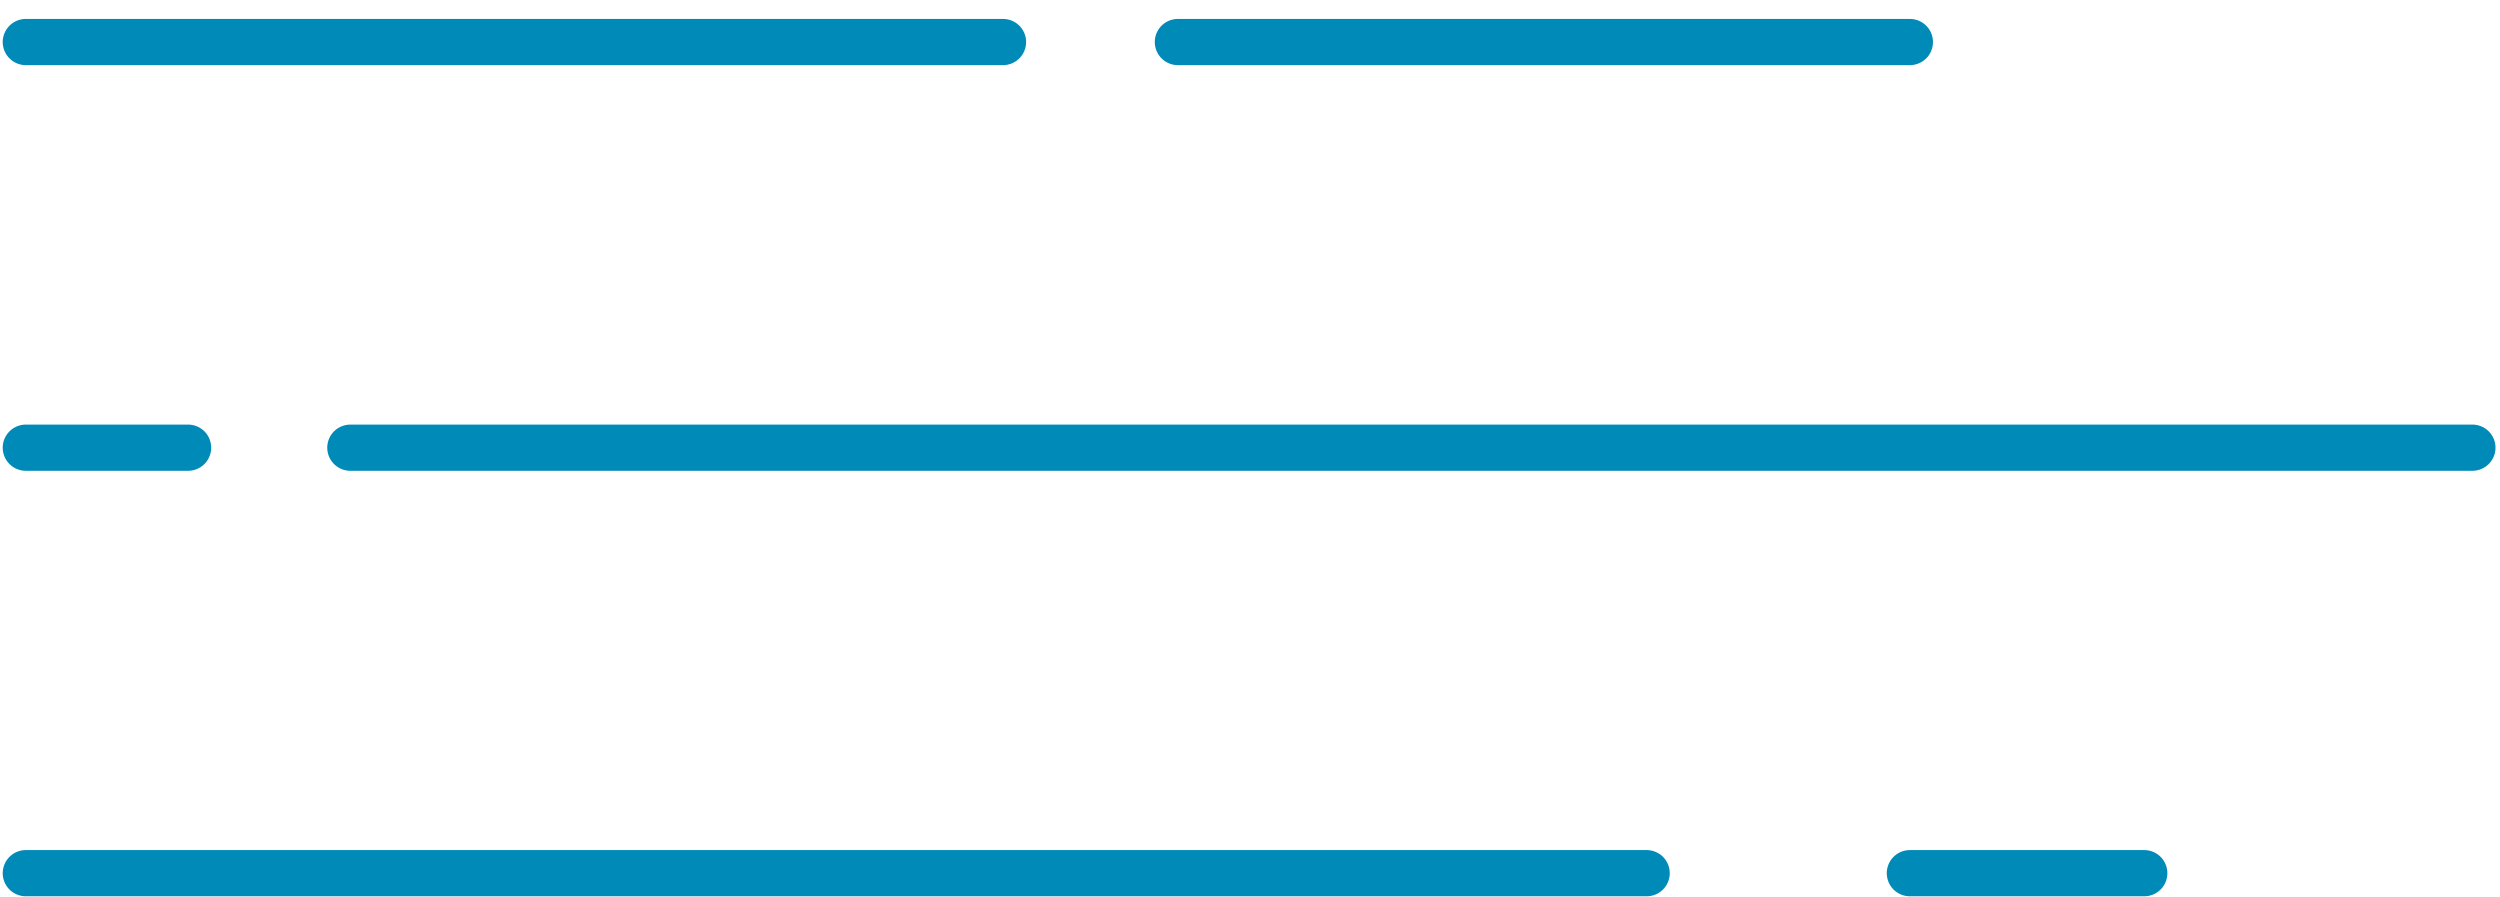
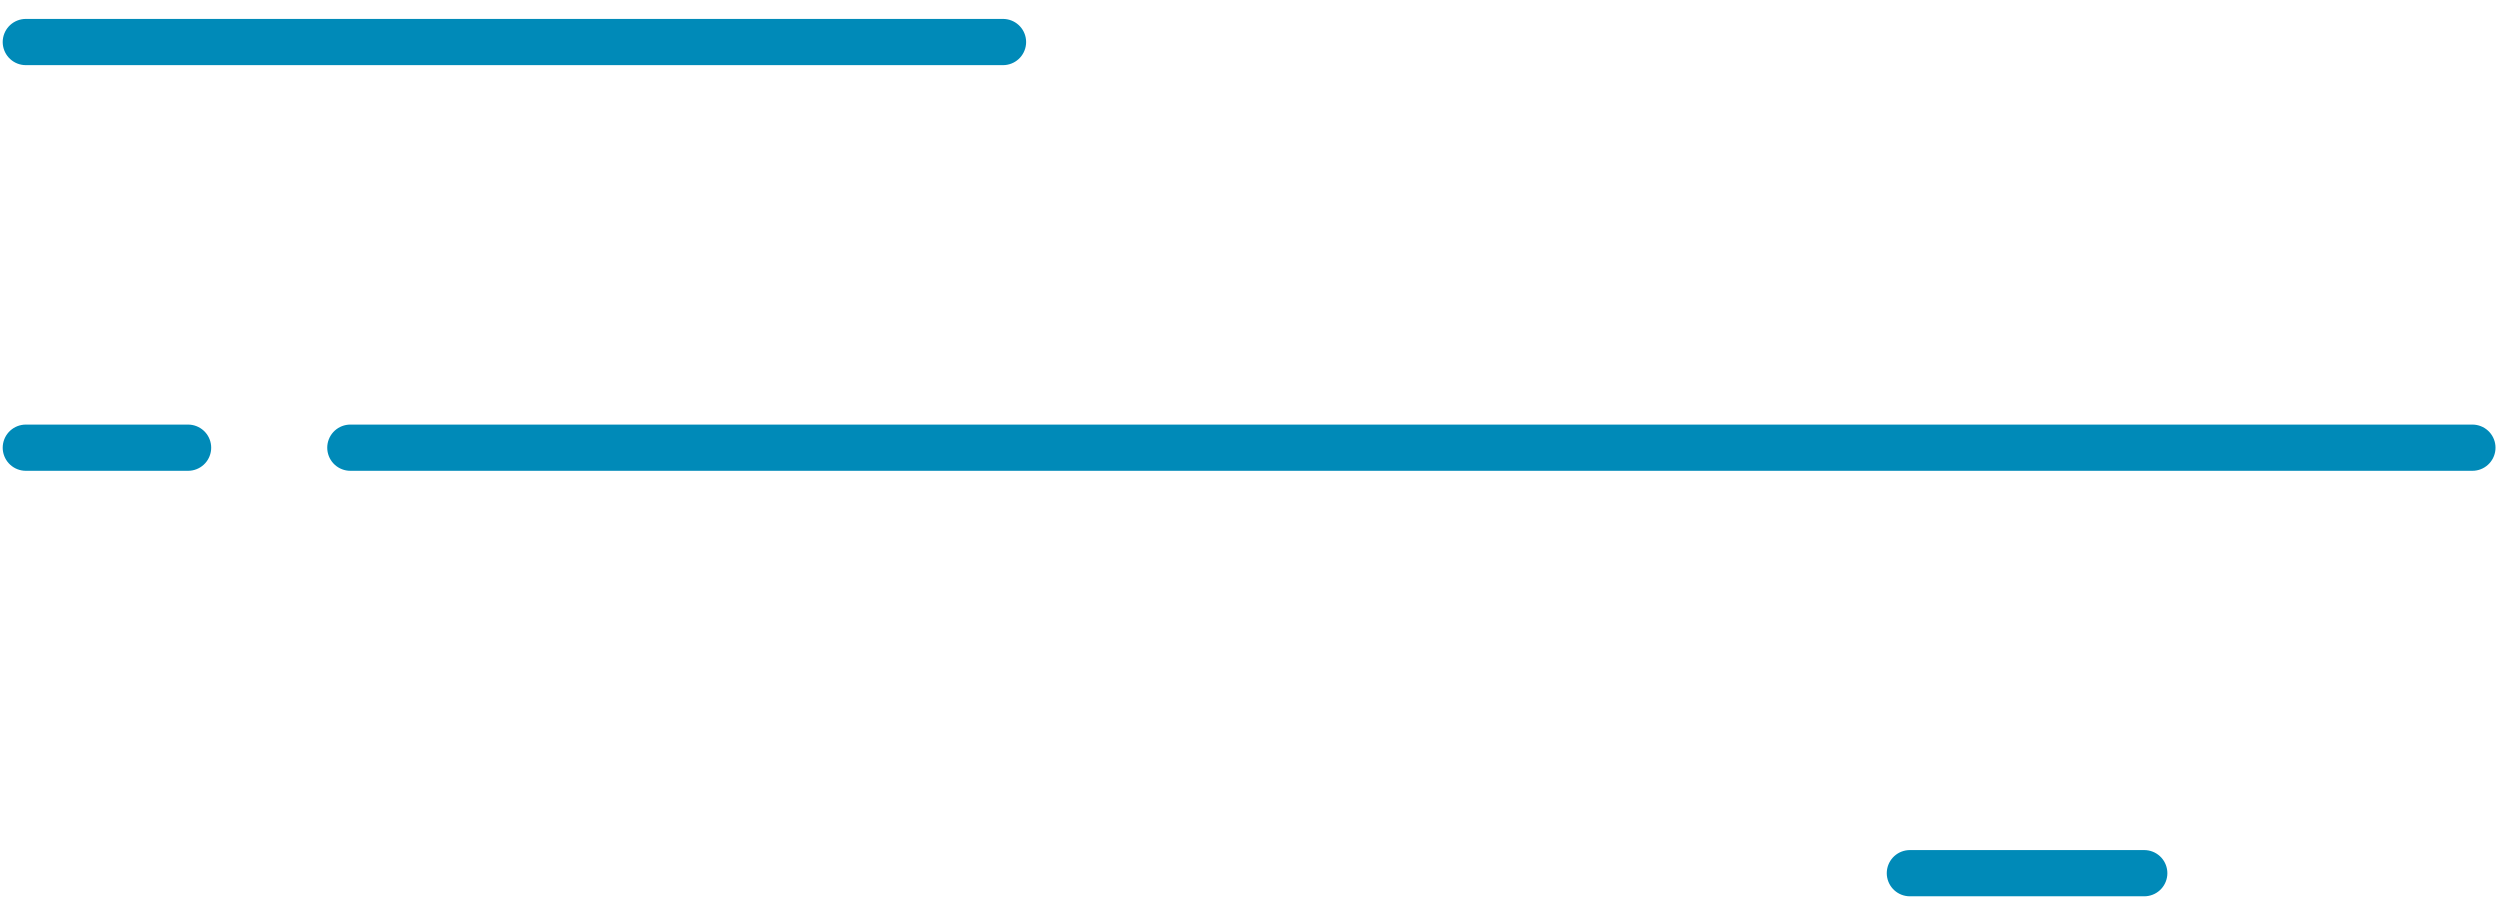
<svg xmlns="http://www.w3.org/2000/svg" width="117px" height="42px" viewBox="0 0 117 42" version="1.1">
  <title>Group_18</title>
  <desc>Created with Sketch.</desc>
  <g id="Page-1" stroke="none" stroke-width="1" fill="none" fill-rule="evenodd" stroke-linecap="round" stroke-linejoin="round">
    <g id="Bez-nazwy-1" transform="translate(-1674, -866)" stroke="#008AB8" stroke-width="2.163">
      <g id="Warstwa_1" transform="translate(0.108, 0.865)">
        <g id="Group_18" transform="translate(1675, 866.202)">
-           <path d="M0.1,39.798 L75.955,39.798" id="Line_7-2" />
          <path d="M88.274,39.798 L99.243,39.798" id="Line_8-2" />
          <path d="M15.288,19.885 L114.6,19.885" id="Line_9-2" />
          <path d="M7.694,19.885 L0.1,19.885" id="Line_10-2" />
          <path d="M0.1,0.9 L45.833,0.9" id="Line_11-2" />
-           <path d="M54.017,0.9 L88.274,0.9" id="Line_12-2" />
        </g>
      </g>
    </g>
  </g>
</svg>